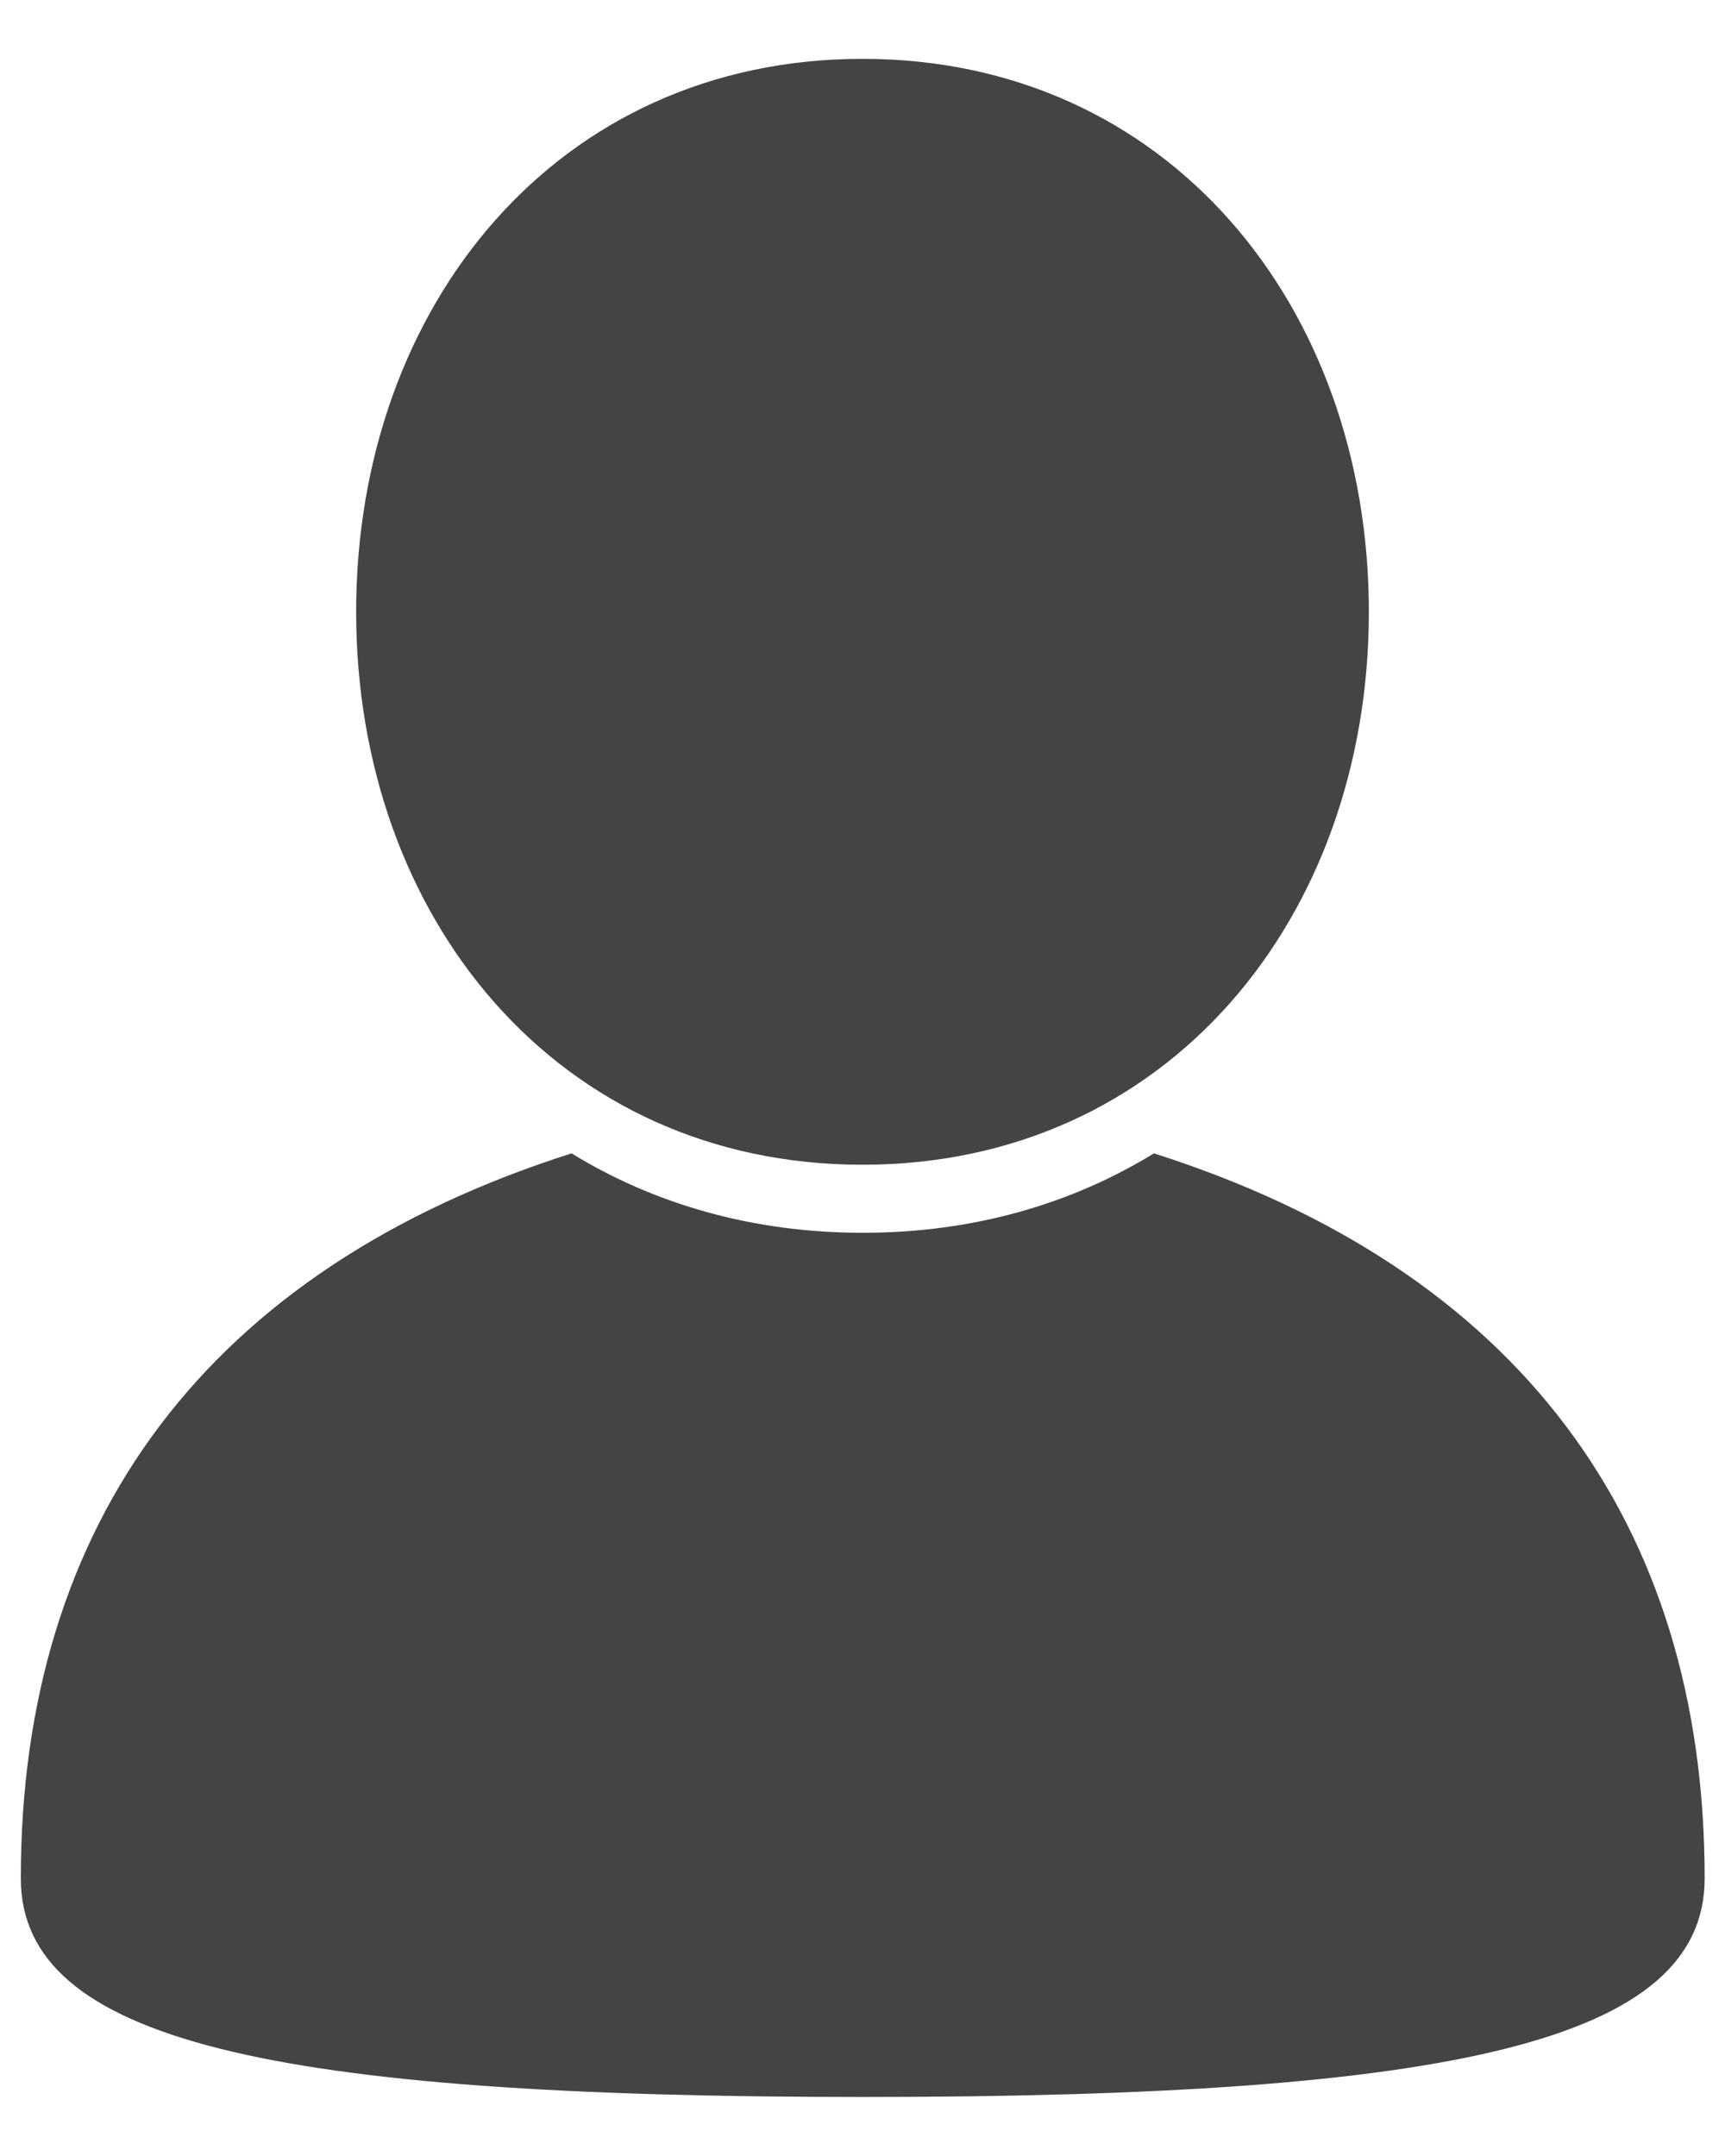
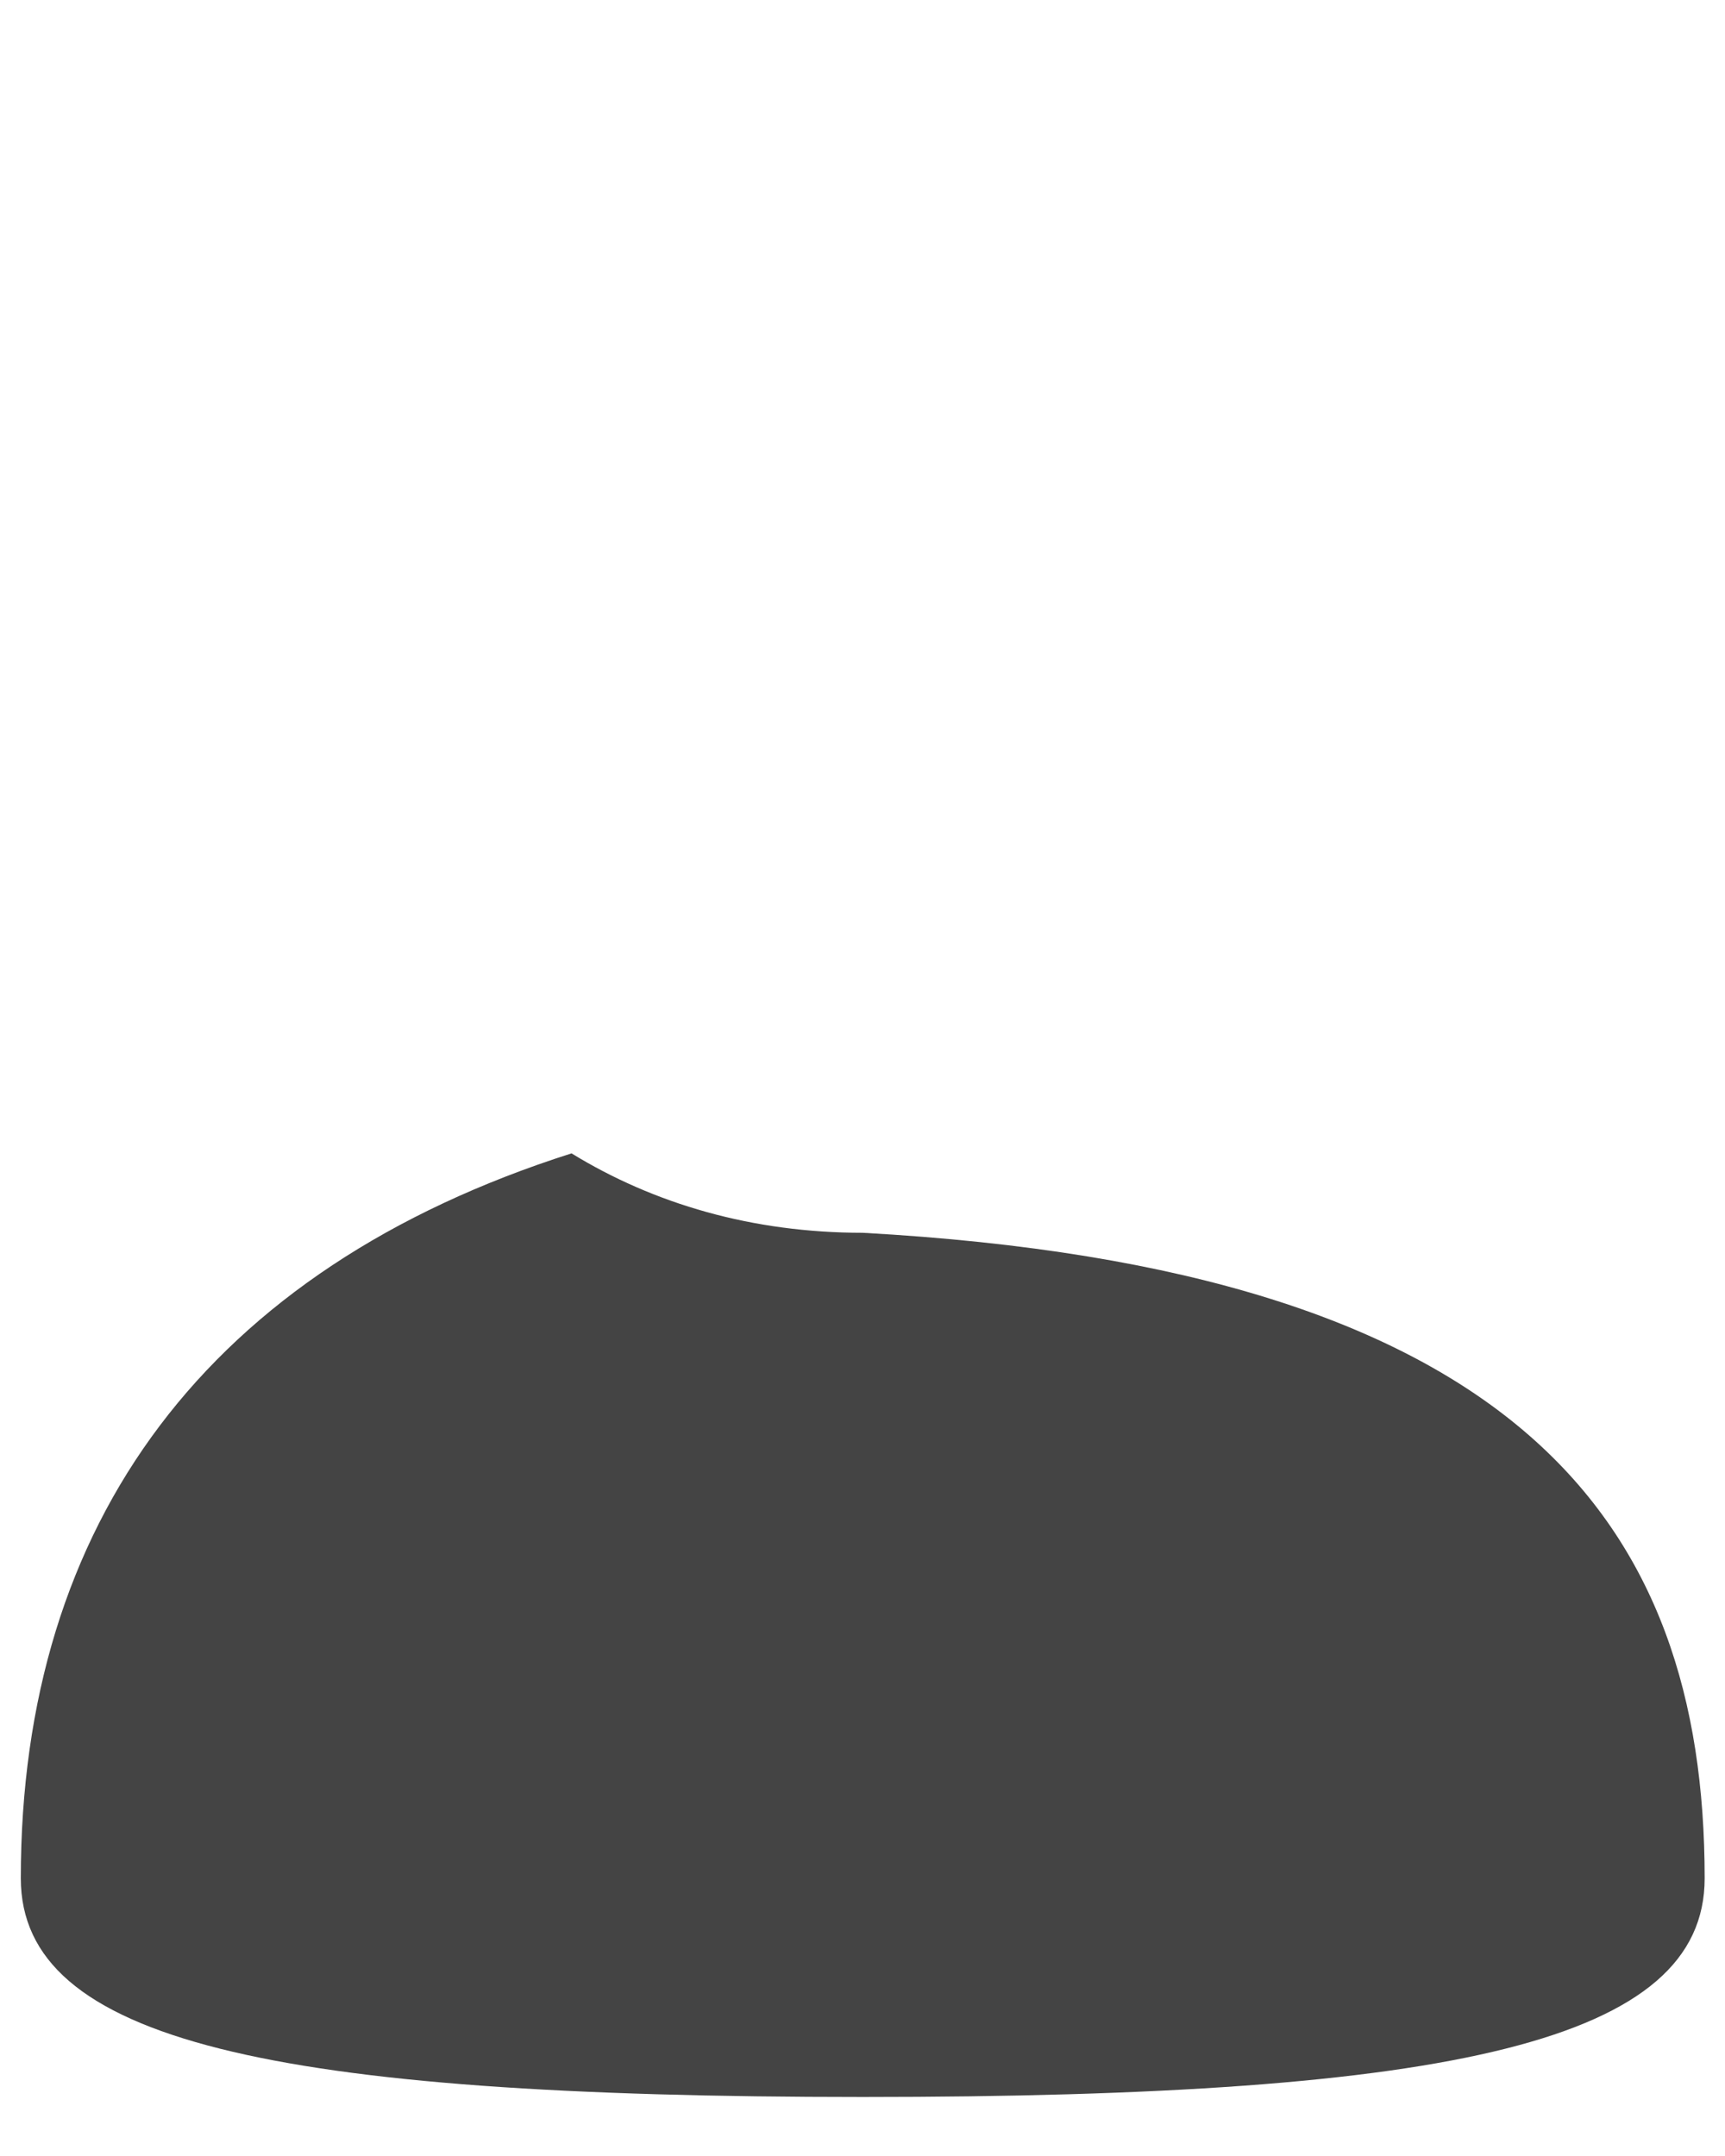
<svg xmlns="http://www.w3.org/2000/svg" width="100%" height="100%" viewBox="0 0 24 30" version="1.1" xml:space="preserve" style="fill-rule:evenodd;clip-rule:evenodd;stroke-linejoin:round;stroke-miterlimit:2;">
  <g transform="matrix(1,0,0,1,-38,-35)">
    <g transform="matrix(0,-1.333,-1.333,0,50,36.468)">
-       <path d="M-5.285,-5.285C-8.473,-5.285 -11.057,-3.188 -11.057,0C-11.057,3.189 -8.473,5.285 -5.285,5.285C-2.097,5.285 0.487,3.189 0.487,0C0.487,-3.188 -2.097,-5.285 -5.285,-5.285" style="fill:rgb(68,68,68);fill-rule:nonzero;" />
-     </g>
+       </g>
    <g transform="matrix(1.333,0,0,1.333,61.717,54.092)">
-       <path d="M0,5.284C0,6.982 -2.607,7.567 -8.787,7.567C-14.967,7.567 -17.575,6.982 -17.575,5.284C-17.575,1.563 -15.62,-1.075 -11.827,-2.283C-10.966,-1.755 -9.94,-1.454 -8.787,-1.454C-7.634,-1.454 -6.609,-1.755 -5.748,-2.283C-1.955,-1.075 0,1.563 0,5.284" style="fill:rgb(68,68,68);fill-rule:nonzero;" />
+       <path d="M0,5.284C0,6.982 -2.607,7.567 -8.787,7.567C-14.967,7.567 -17.575,6.982 -17.575,5.284C-17.575,1.563 -15.62,-1.075 -11.827,-2.283C-10.966,-1.755 -9.94,-1.454 -8.787,-1.454C-1.955,-1.075 0,1.563 0,5.284" style="fill:rgb(68,68,68);fill-rule:nonzero;" />
    </g>
  </g>
</svg>